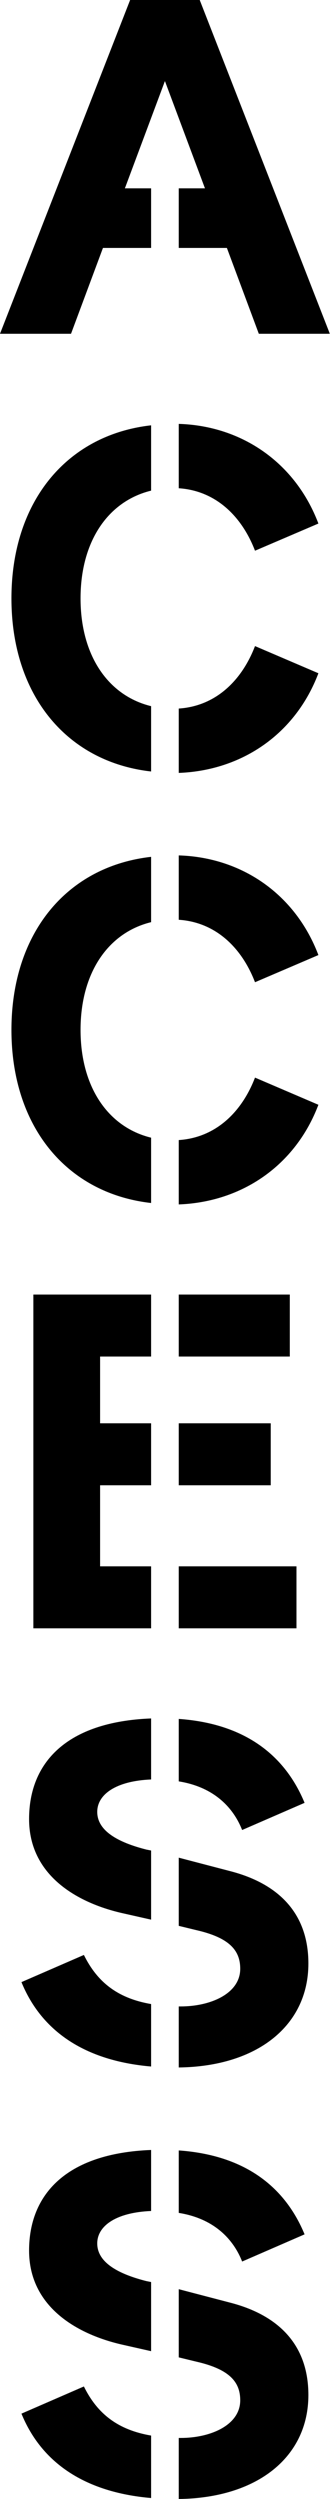
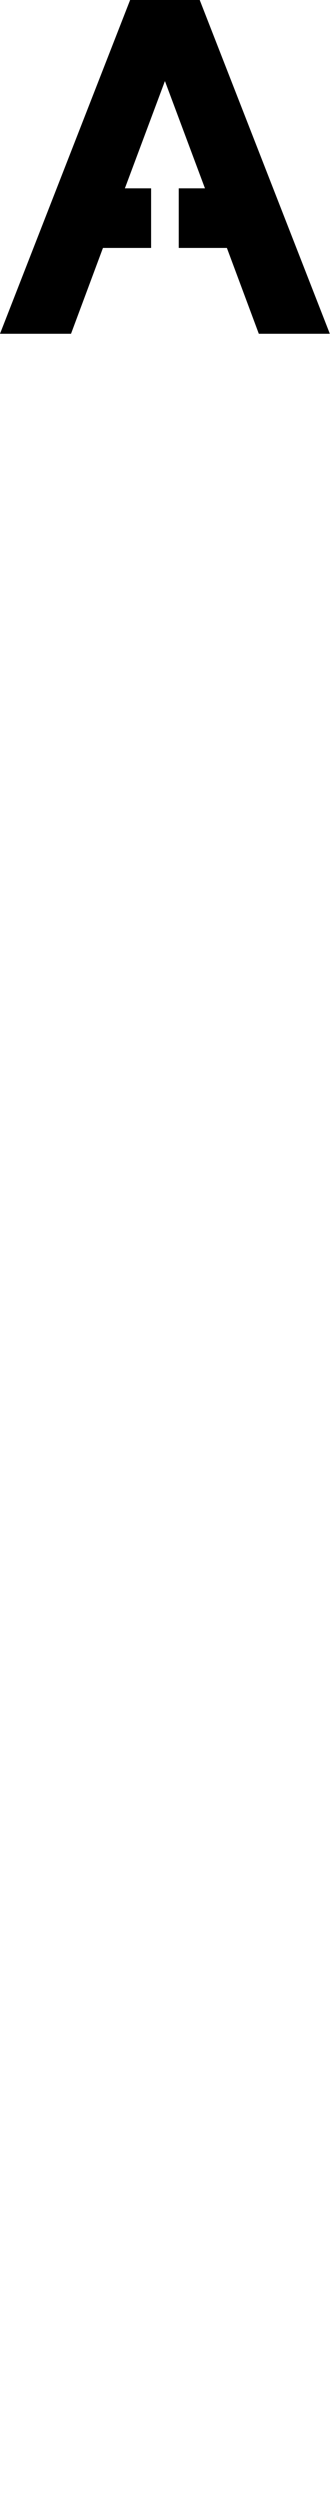
<svg xmlns="http://www.w3.org/2000/svg" version="1.1" viewBox="0 0 106 800">
  <g>
    <path d="M82.885 106.85L72.658 79.374H57.241v-19.08h8.396L52.815 25.949 39.992 60.294h8.396v19.08H32.971L22.744 106.85H0L41.671 0h22.286l41.672 106.85H82.885" />
-     <path d="M57.241 226.827c11.753-.764 20.149-8.853 24.423-19.996l20.301 8.7c-7.326 19.386-24.423 31.139-44.724 31.903v-20.607zm0-70.521v-20.607c20.301.611 37.398 12.517 44.724 31.903l-20.301 8.7c-4.274-11.143-12.67-19.233-24.423-19.996zm-53.577 35.26c0-30.986 17.706-52.356 44.724-55.409v20.912c-13.738 3.358-22.592 16.181-22.592 34.497 0 18.318 8.854 31.14 22.592 34.497v20.913c-27.018-3.053-44.724-24.423-44.724-55.41z" />
-     <path d="M57.241 364.968c11.753-.763 20.149-8.853 24.423-19.996l20.301 8.701c-7.326 19.386-24.423 31.139-44.724 31.902v-20.607zm0-70.52v-20.607c20.301.611 37.398 12.516 44.724 31.902l-20.301 8.701c-4.274-11.143-12.67-19.233-24.423-19.996zm-53.577 35.26c0-30.986 17.706-52.356 44.724-55.409v20.912c-13.738 3.358-22.592 16.18-22.592 34.497s8.854 31.139 22.592 34.497v20.912c-27.018-3.053-44.724-24.423-44.724-55.409z" />
-     <path d="M57.241 521.274h37.702v-19.843H57.241v19.843zm0-45.793h29.46v-19.842h-29.46v19.842zm0-41.212h35.566v-19.844H57.241v19.844zm-8.853 0H32.055v21.37h16.333v19.842H32.055v25.95h16.333v19.843H10.685V414.425h37.703v19.844z" />
-     <path d="M57.241 642.32h.611c9.616 0 19.08-4.121 19.08-12.058 0-5.801-3.359-9.922-14.043-12.365l-5.648-1.374v-21.828l16.332 4.275c14.959 3.816 25.187 12.974 25.187 29.612 0 19.844-16.333 32.971-41.519 33.276V642.32zm0-72.048v-19.996c21.675 1.527 34.192 12.059 40.298 26.866l-19.997 8.701c-2.747-7.022-8.853-13.739-20.301-15.571zm-18.317 42.13c-14.501-3.358-29.613-12.212-29.613-30.07 0-17.859 11.754-31.14 39.077-32.208v19.538c-11.143.458-17.249 4.733-17.249 10.38 0 6.105 6.717 9.77 15.722 12.059l1.527.305v22.133l-9.464-2.137zM6.869 634.535l19.996-8.7c4.274 8.7 10.838 13.891 21.523 15.722v19.996c-21.218-1.831-35.108-11.295-41.519-27.018z" />
-     <path d="M57.241 780.462h.611c9.616 0 19.08-4.121 19.08-12.059 0-5.8-3.359-9.922-14.043-12.364l-5.648-1.374v-21.828l16.332 4.274c14.959 3.817 25.187 12.975 25.187 29.613 0 19.843-16.333 32.97-41.519 33.276v-19.538zm0-72.048v-19.996c21.675 1.526 34.192 12.059 40.298 26.865l-19.997 8.701c-2.747-7.021-8.853-13.738-20.301-15.57zm-18.317 42.13c-14.501-3.358-29.613-12.212-29.613-30.07 0-17.86 11.754-31.14 39.077-32.208v19.538c-11.143.458-17.249 4.732-17.249 10.38 0 6.105 6.717 9.769 15.722 12.058l1.527.306v22.133l-9.464-2.137zM6.869 772.677l19.996-8.7c4.274 8.7 10.838 13.89 21.523 15.721v19.996c-21.218-1.831-35.108-11.295-41.519-27.017z" />
  </g>
</svg>